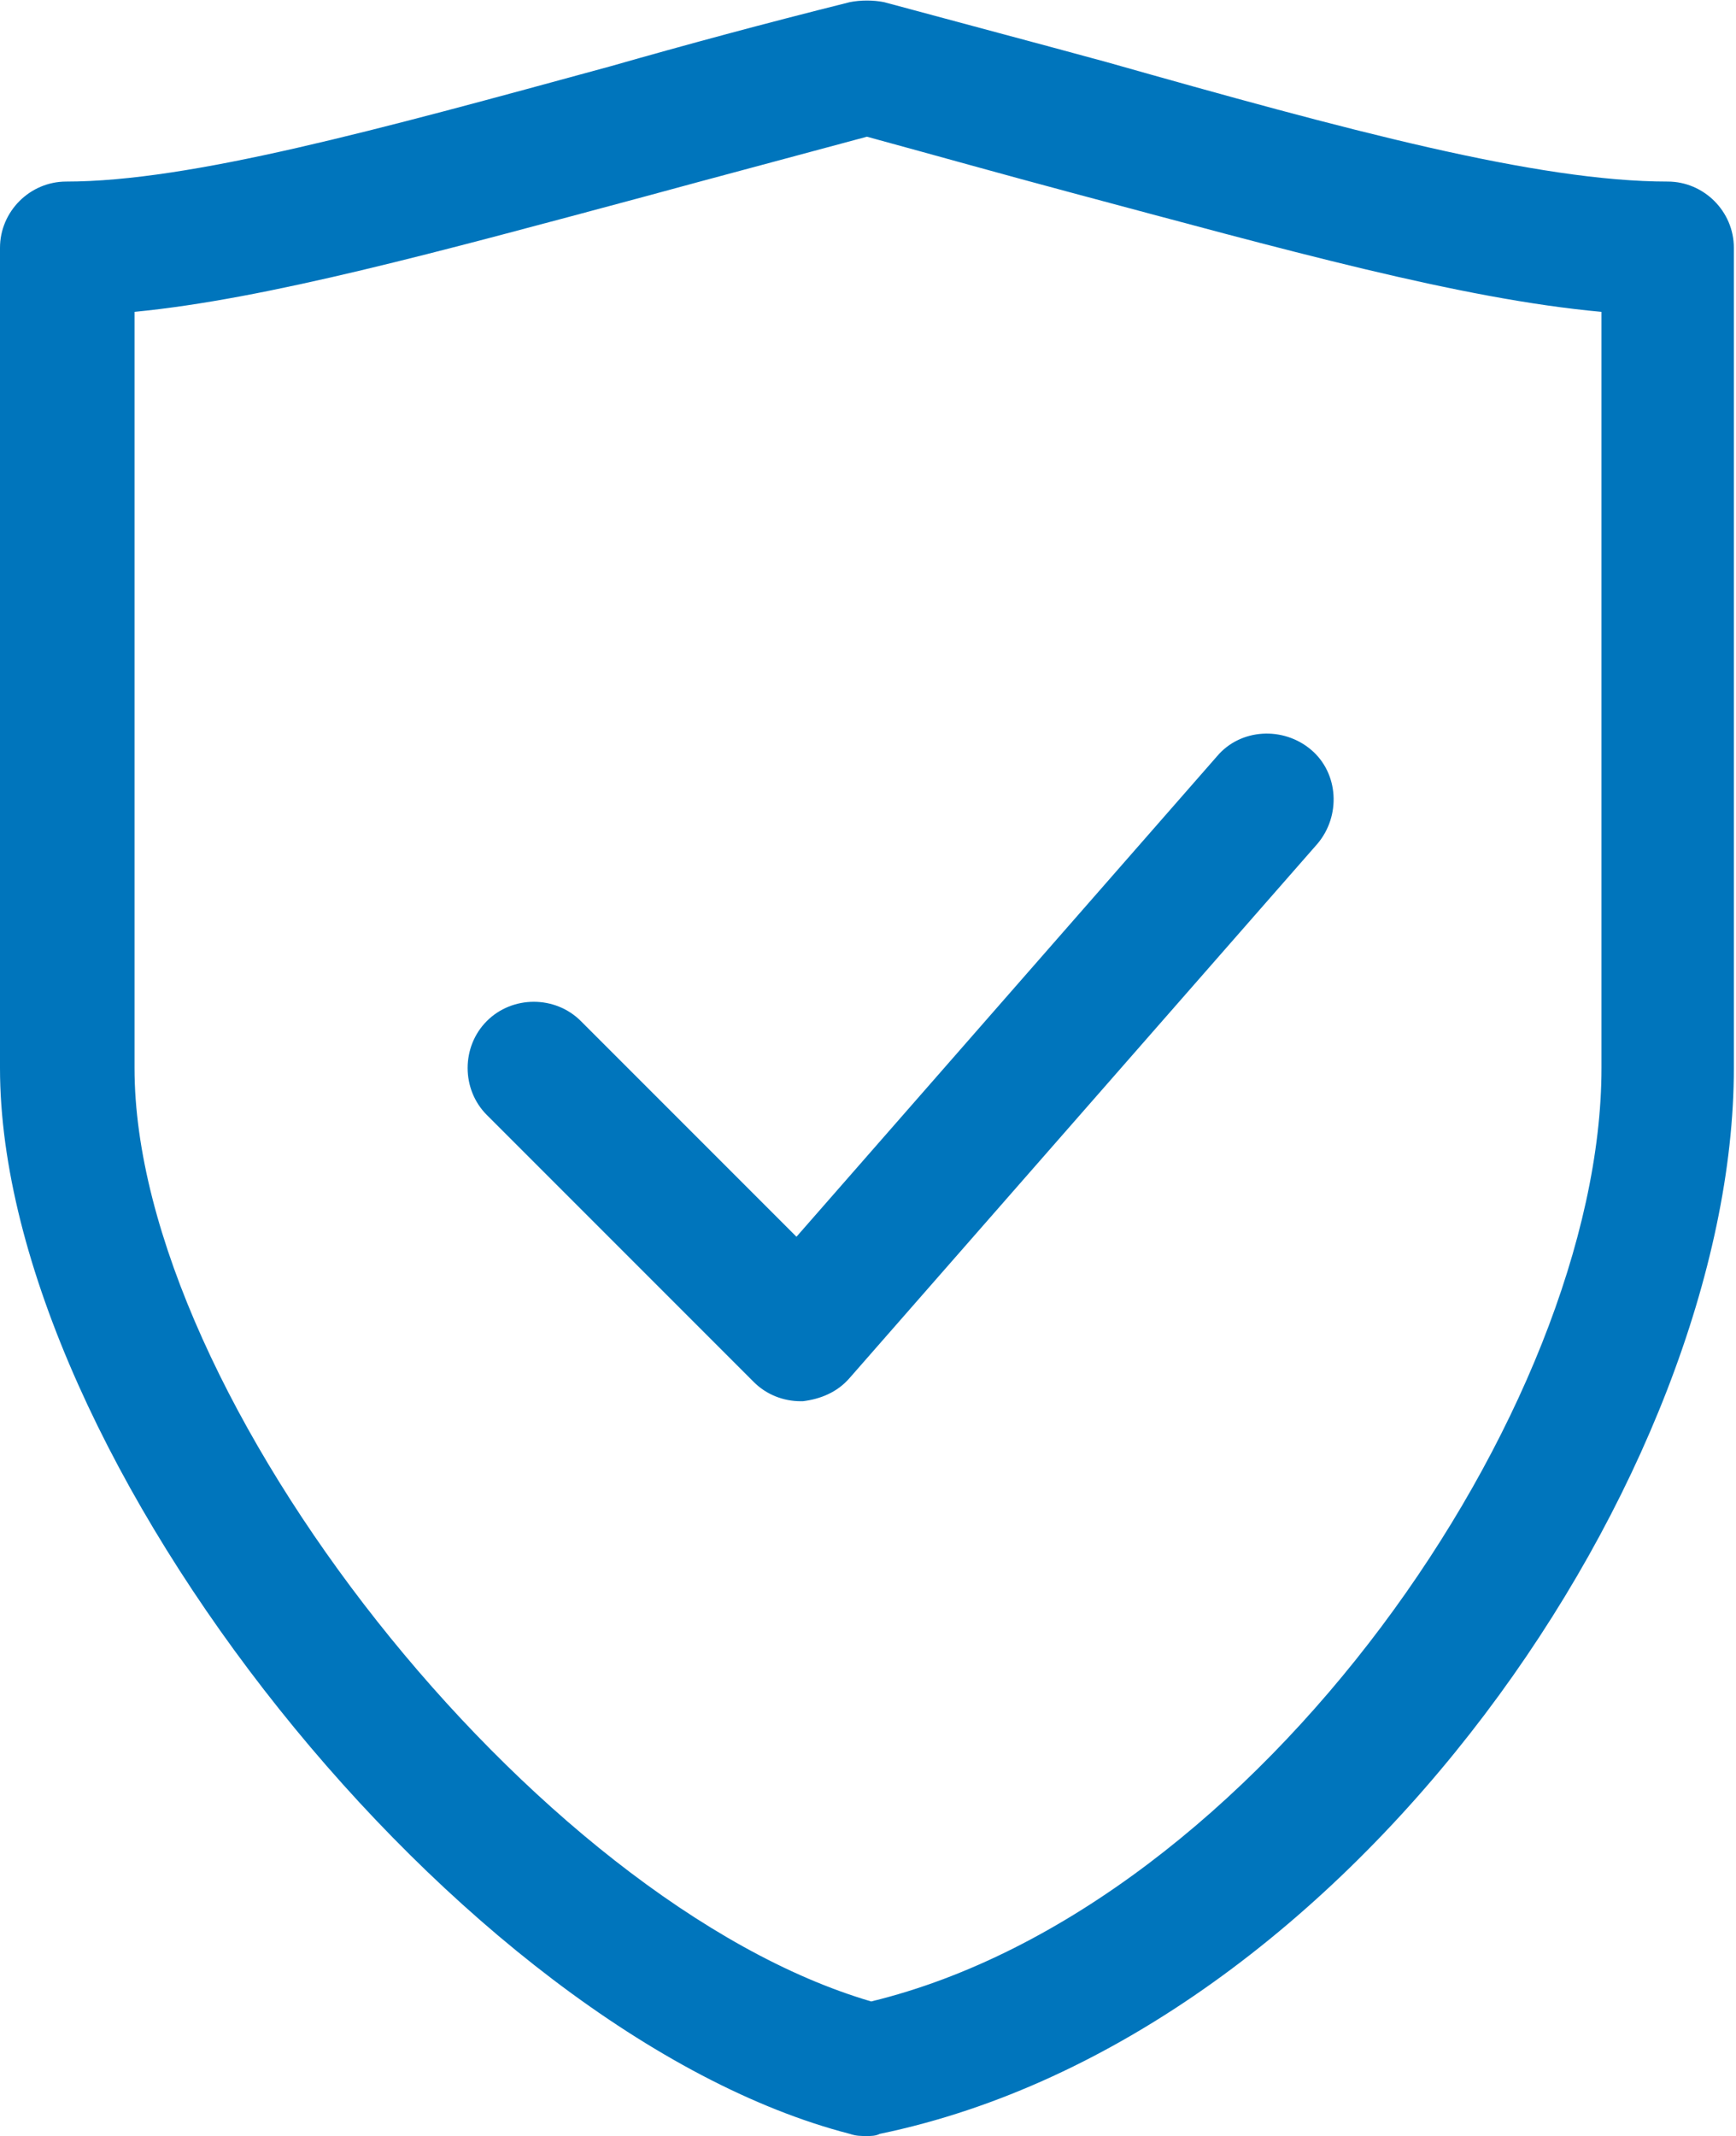
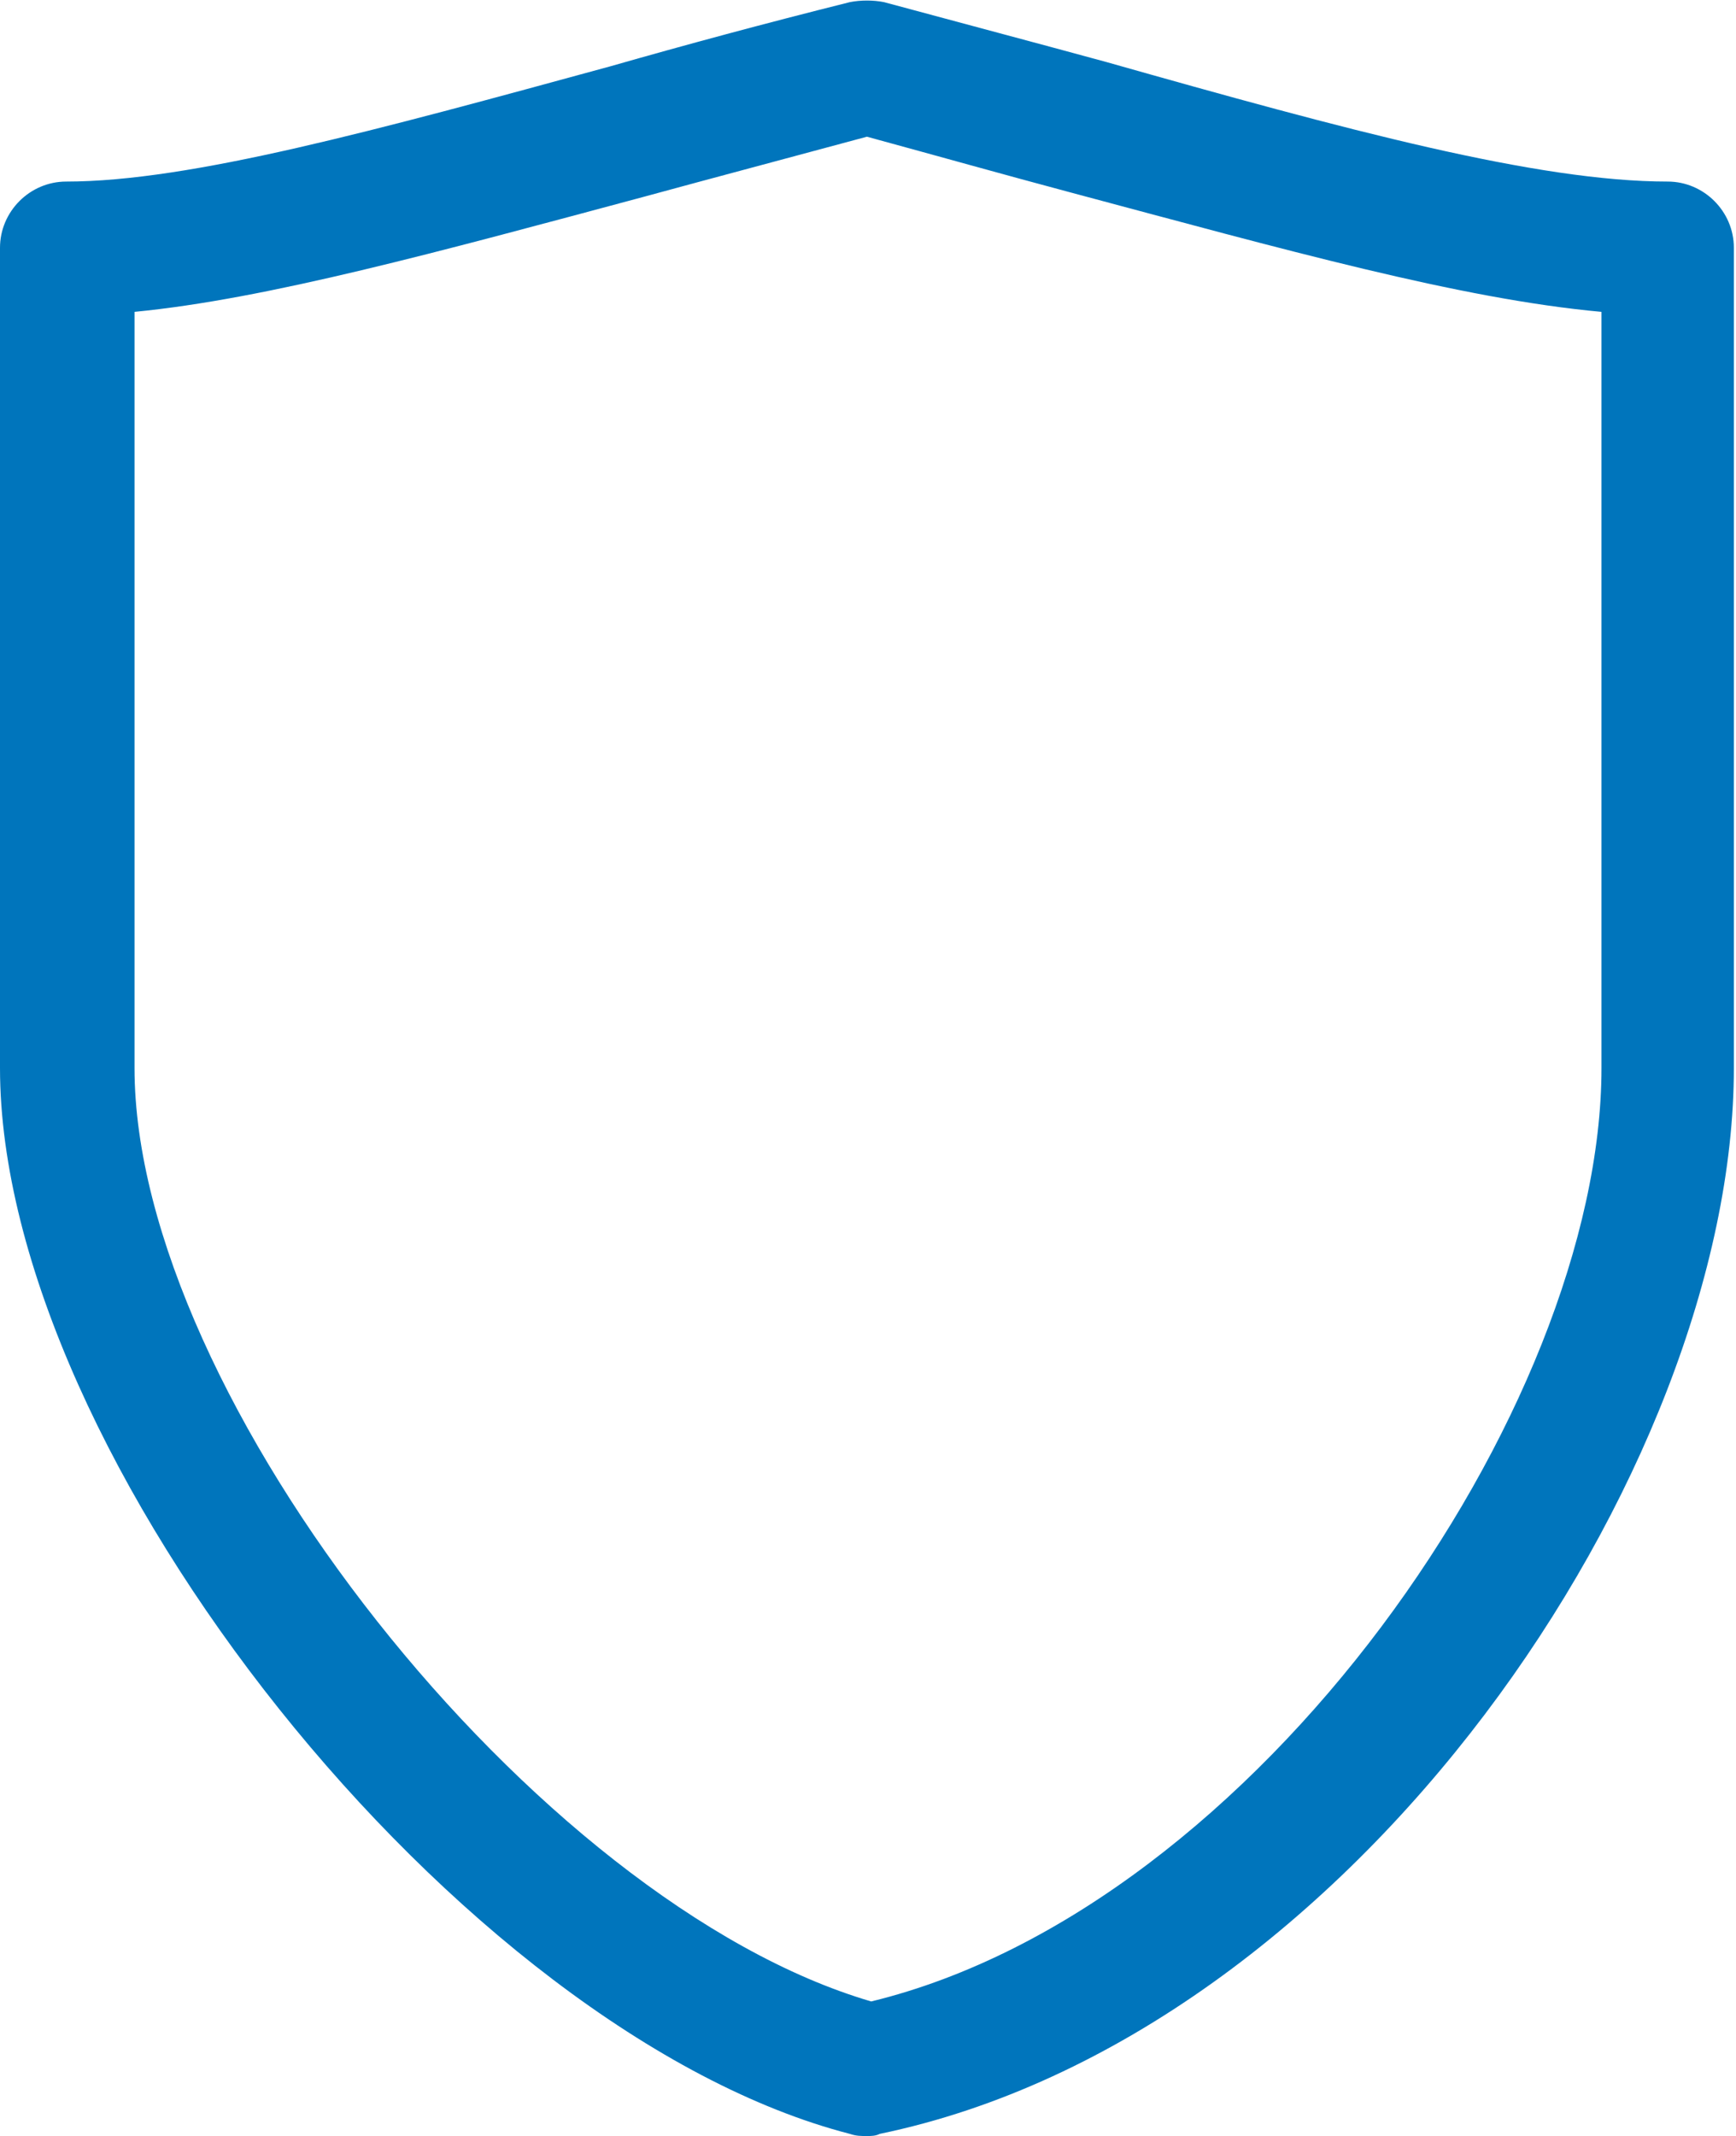
<svg xmlns="http://www.w3.org/2000/svg" version="1.1" id="Layer_1" x="0px" y="0px" viewBox="0 0 81.3 100" style="enable-background:new 0 0 81.3 100;" xml:space="preserve">
  <style type="text/css">
	.st0{fill:#0075BC;}
</style>
  <g>
    <path class="st0" d="M40.6,100c-0.3,0-0.5,0-0.8-0.1C21.6,95.2,0,68.2,0,50V11.6c0-1.7,1.4-3.1,3.1-3.1c5.8,0,14.5-2.4,25.5-5.4   c3.5-1,7.2-2,11.2-3c0.5-0.1,1.1-0.1,1.6,0c3.7,1,7.1,1.9,10.4,2.8C63.1,6.1,72,8.5,78.1,8.5c1.7,0,3.1,1.4,3.1,3.1V50   c0,18.8-17.8,45.3-40,49.9C41,100,40.8,100,40.6,100z M6.3,14.6V50c0,15.4,18.8,39.1,34.5,43.7C58.9,89.3,75,65.9,75,50V14.6   C68.4,14,60.2,11.7,50.1,9c-3-0.8-6.2-1.7-9.5-2.6c-3.7,1-7.1,1.9-10.4,2.8C20.5,11.8,12.5,14,6.3,14.6z" />
-     <path class="st0" d="M37.5,65.6c-0.8,0-1.6-0.3-2.2-0.9L22.8,52.2c-1.2-1.2-1.2-3.2,0-4.4s3.2-1.2,4.4,0l10.1,10.1L57,35.4   c1.1-1.3,3.1-1.4,4.4-0.3c1.3,1.1,1.4,3.1,0.3,4.4l-21.9,25c-0.6,0.7-1.4,1-2.2,1.1C37.6,65.6,37.5,65.6,37.5,65.6z" />
  </g>
</svg>